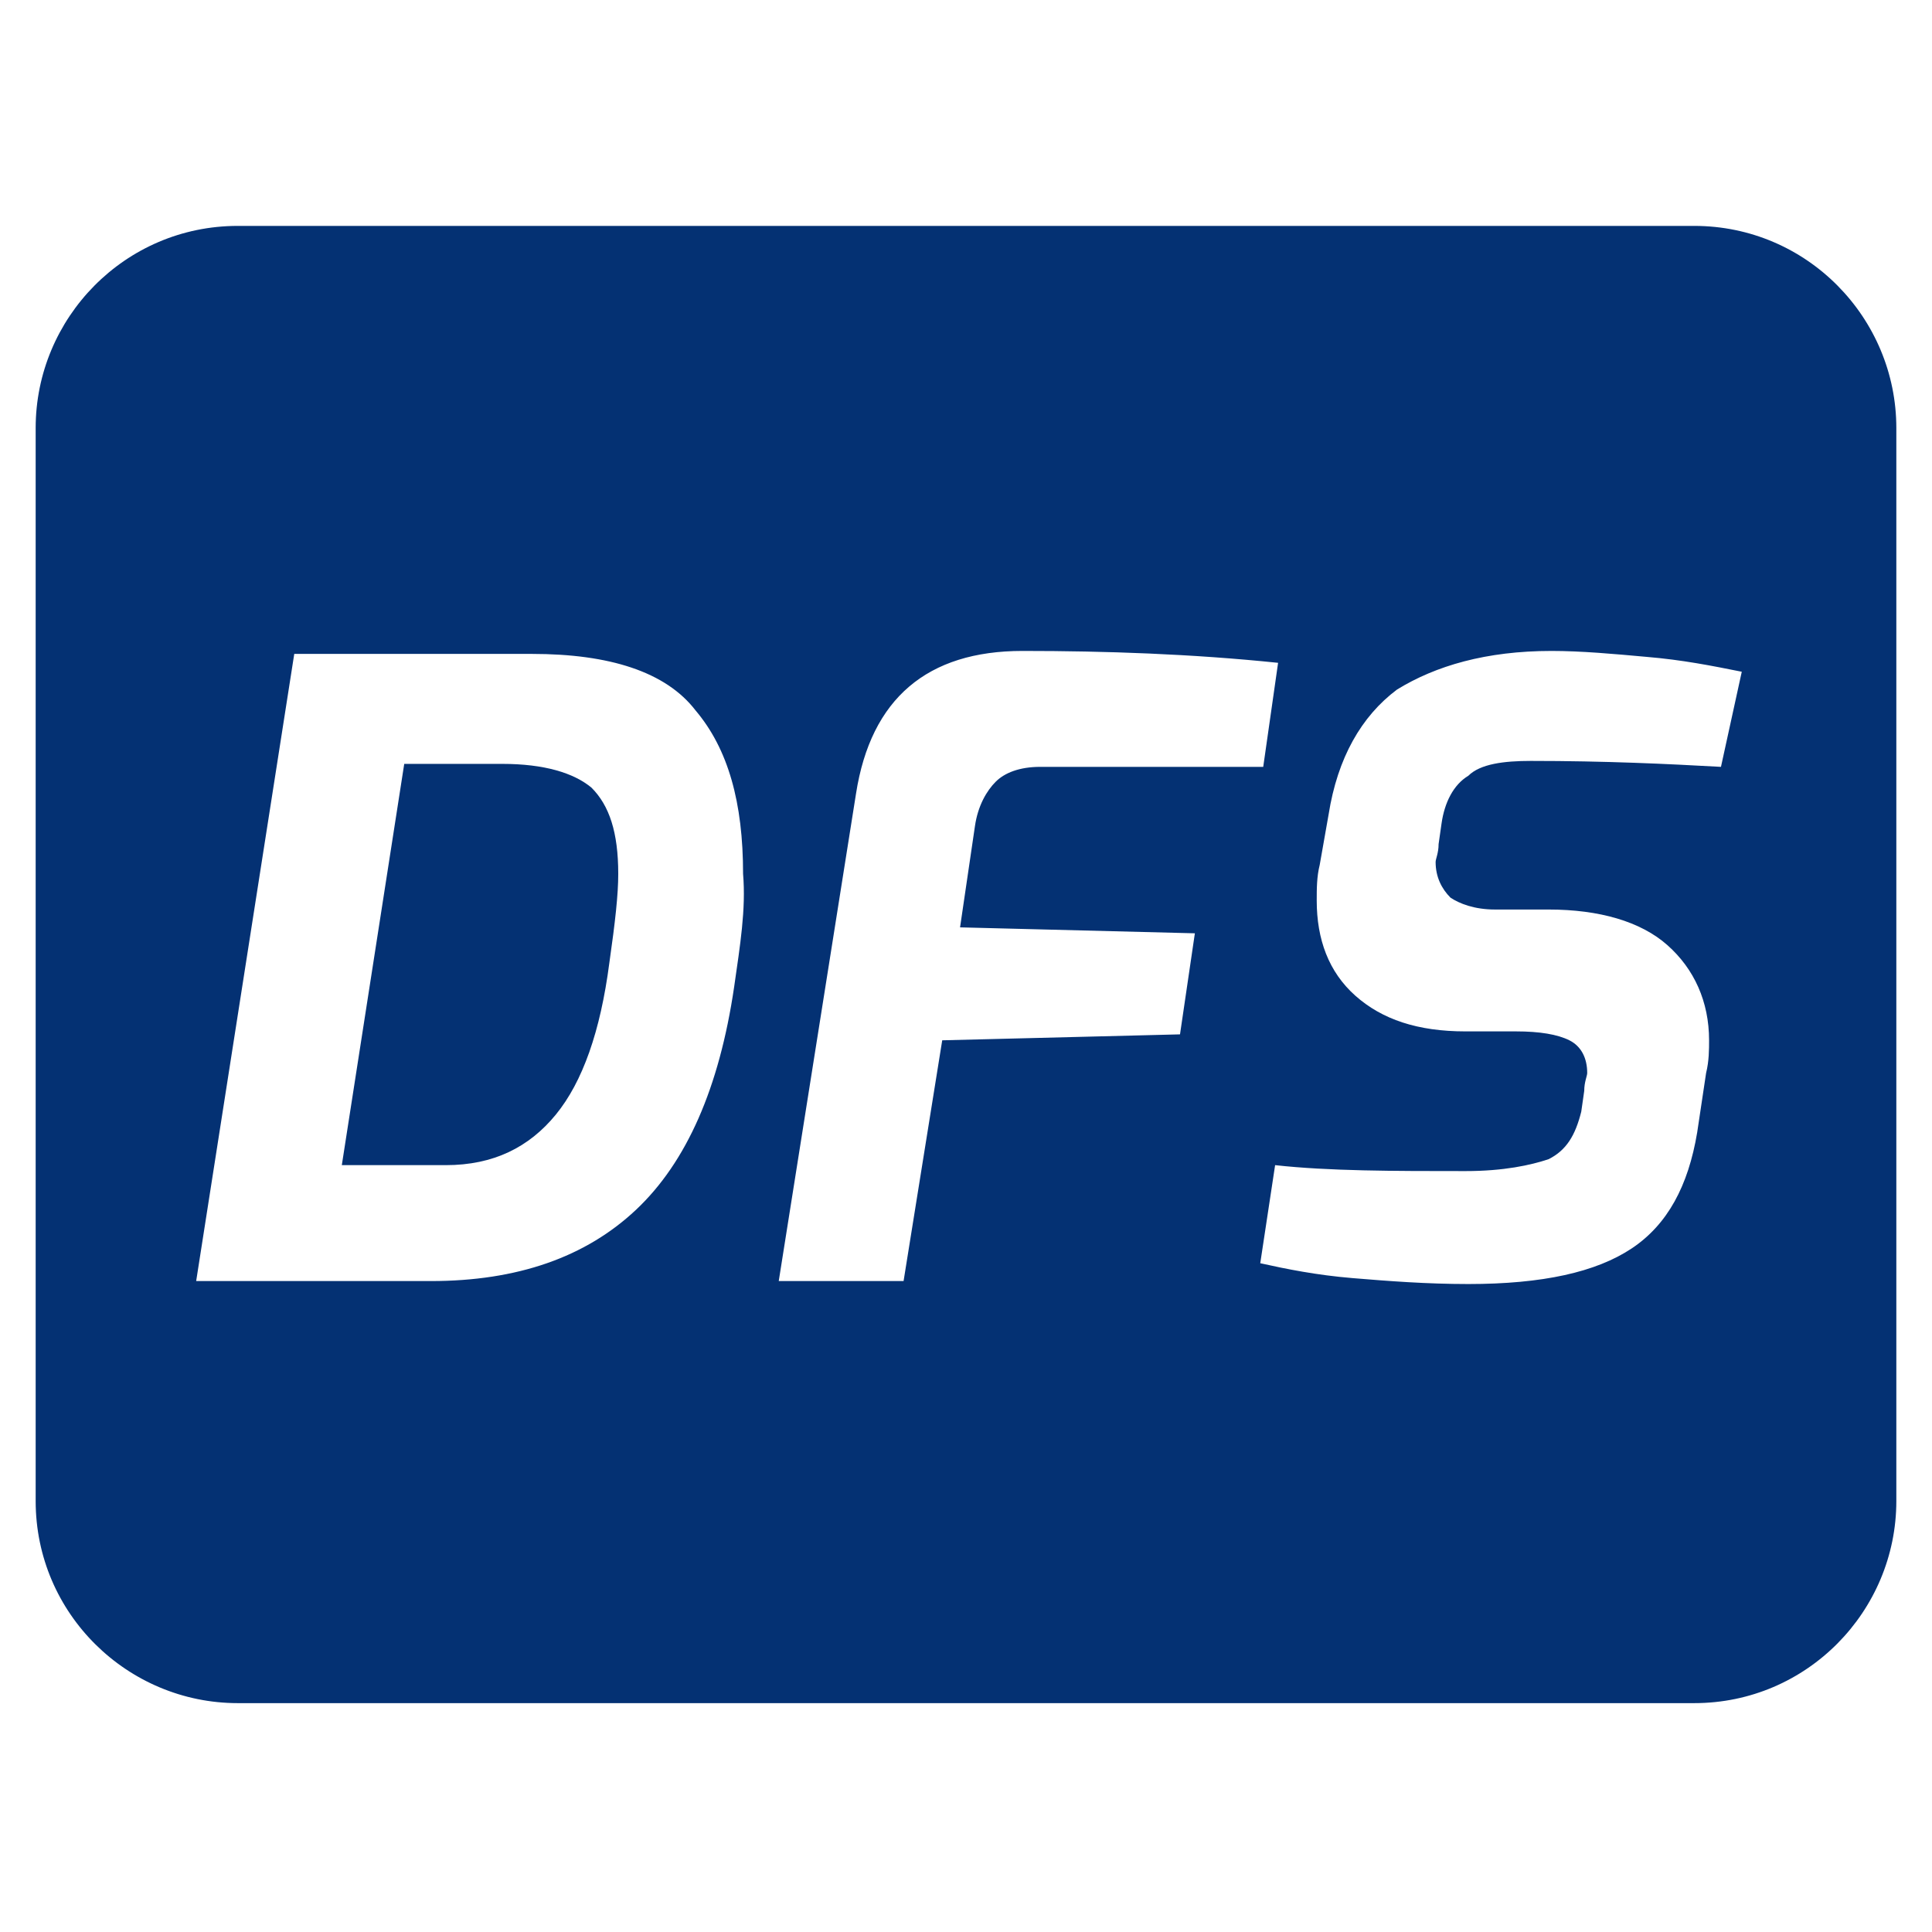
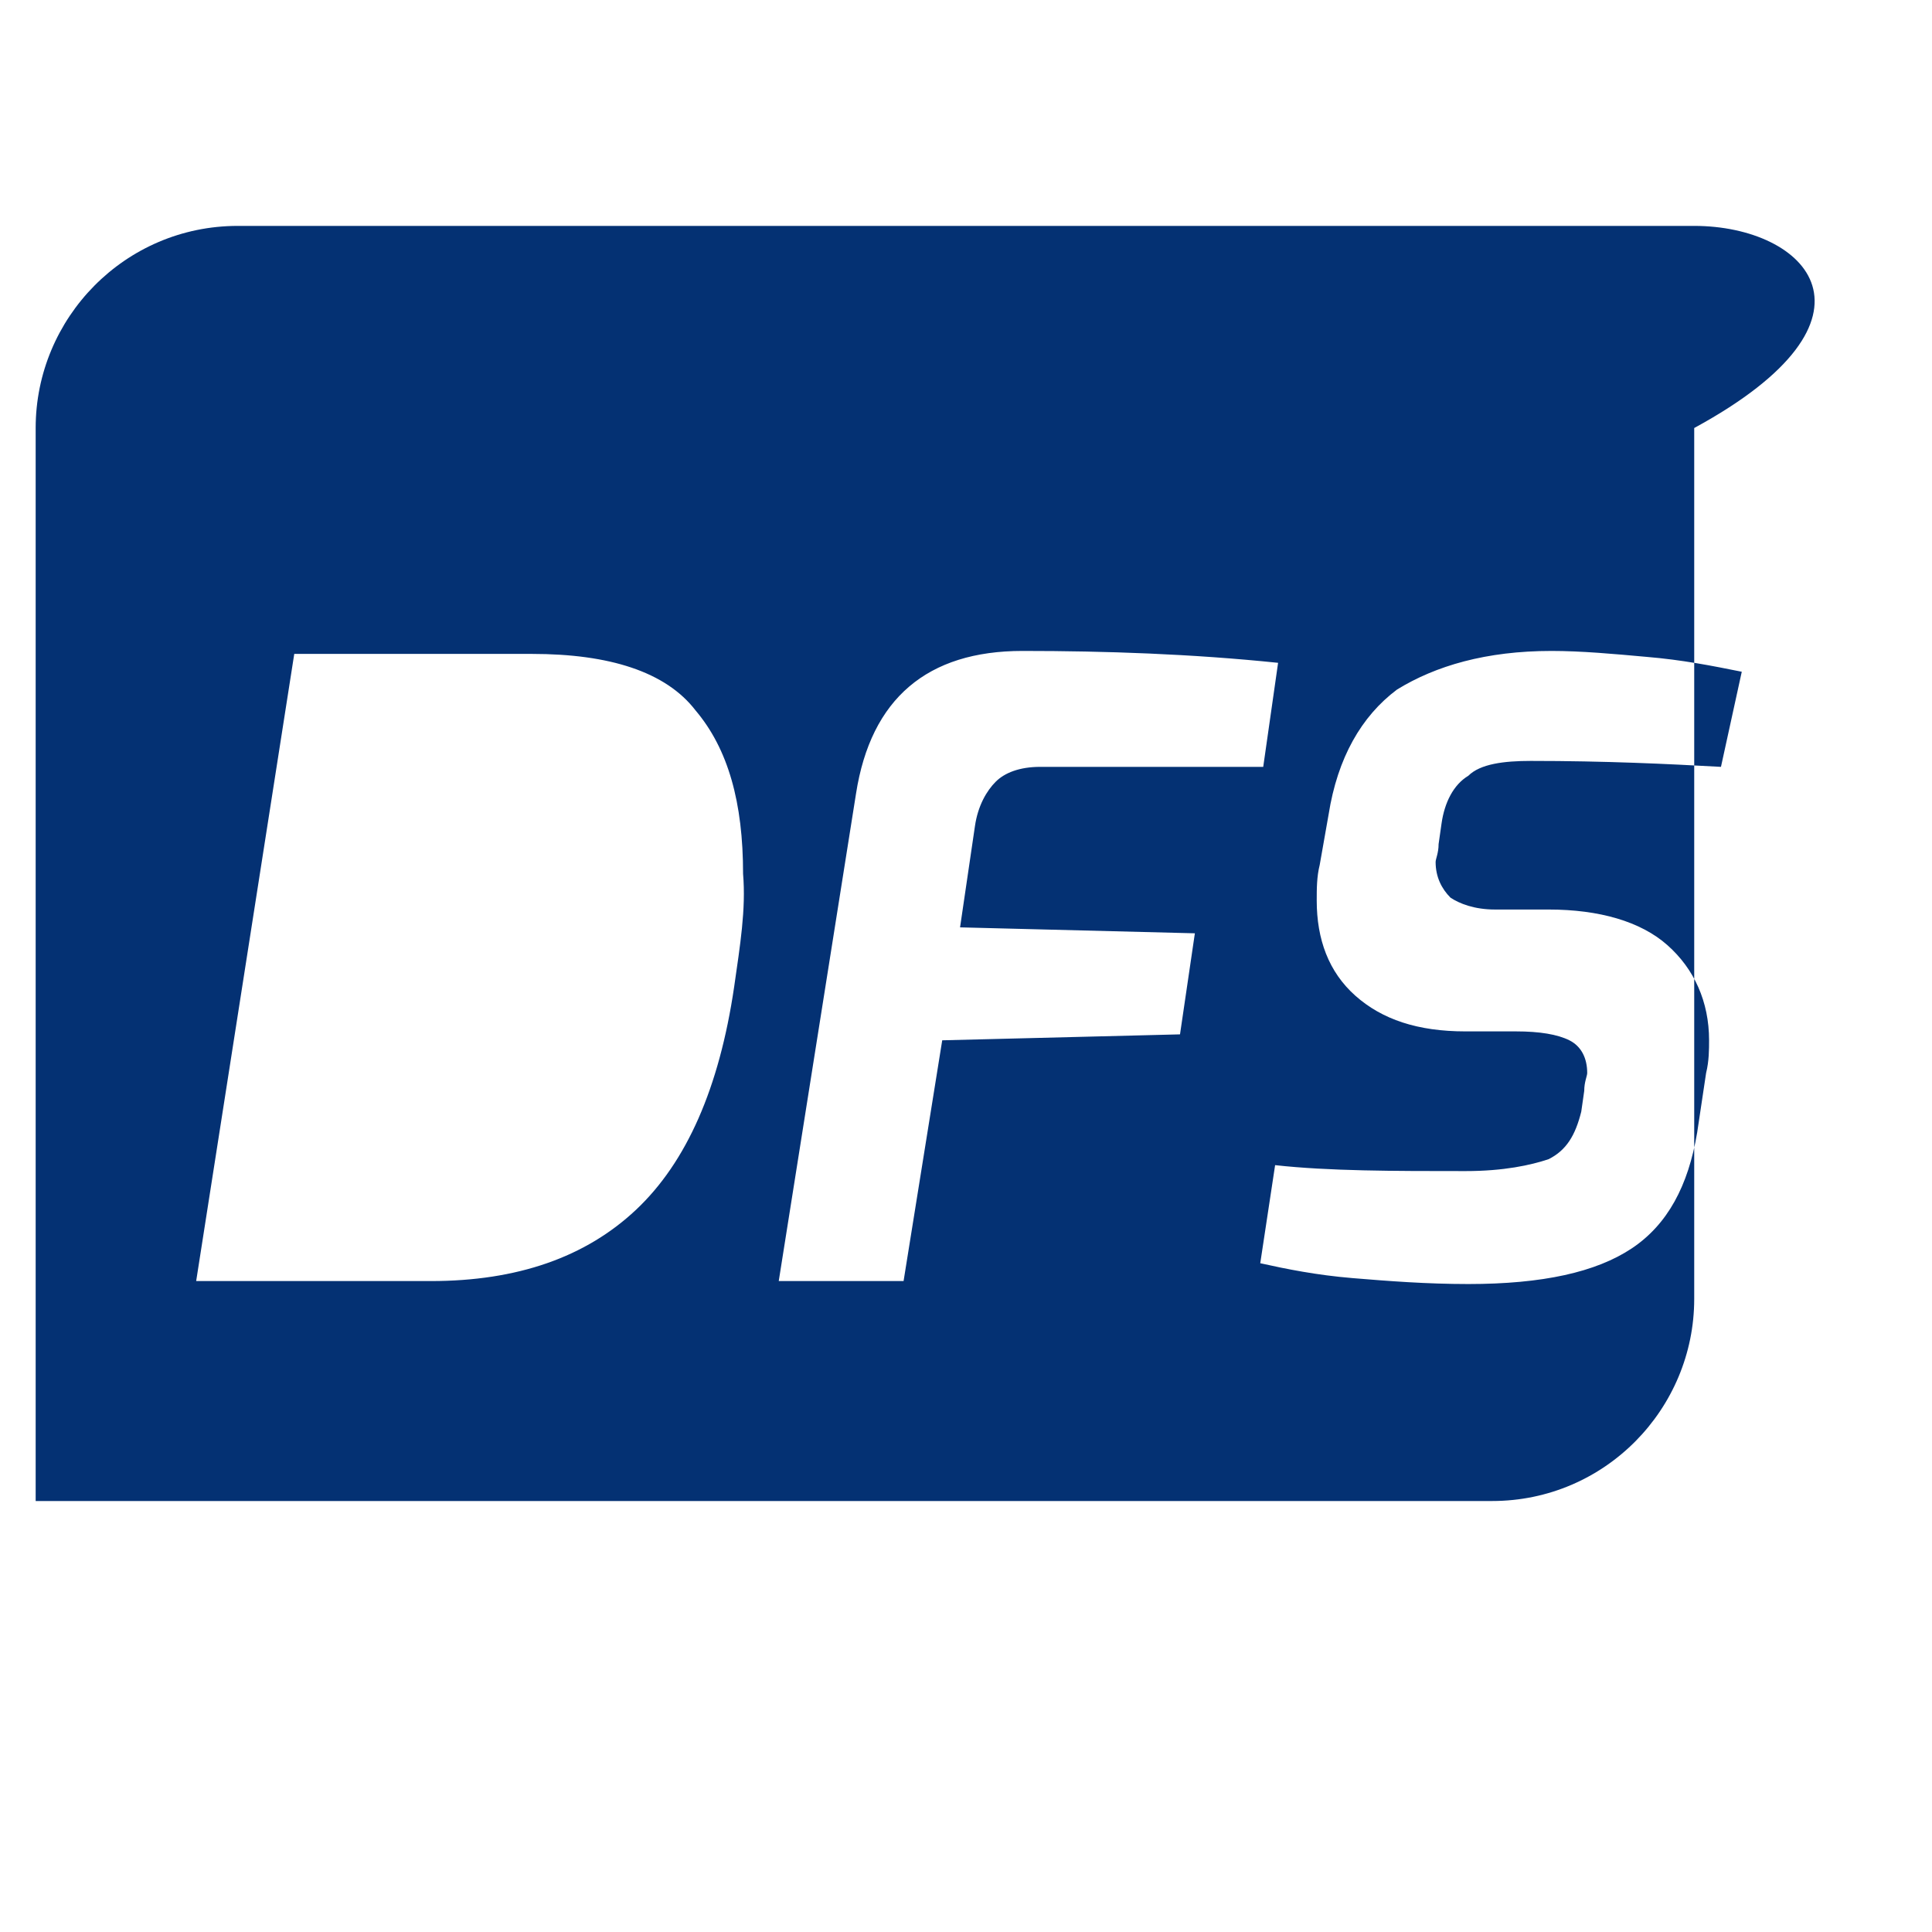
<svg xmlns="http://www.w3.org/2000/svg" version="1.1" id="Layer_1" x="0px" y="0px" width="65px" height="65px" viewBox="0 0 65 65" style="enable-background:new 0 0 65 65;" xml:space="preserve">
  <style type="text/css">
	.st0{fill:#043173;}
</style>
  <g>
-     <path class="st0" d="M16.9,25.7h-3.3l-2.1,13.5h3.5c1.6,0,2.8-0.6,3.7-1.7s1.5-2.8,1.8-5.1c0.2-1.4,0.3-2.3,0.3-3   c0-1.4-0.3-2.3-0.9-2.9C19.3,26,18.3,25.7,16.9,25.7z" />
-     <path class="st0" d="M57,7.6H8c-3.8,0-6.8,3.1-6.8,6.8v36.1c0,3.8,3.1,6.8,6.8,6.8h49c3.8,0,6.8-3.1,6.8-6.8V14.4   C63.8,10.7,60.8,7.6,57,7.6z M24.7,33.2c-0.5,3.4-1.6,5.9-3.3,7.5s-4,2.4-6.9,2.4H6.6l3.3-21.1h8c2.6,0,4.5,0.6,5.5,1.9   c1.1,1.3,1.6,3.1,1.6,5.5C25.1,30.6,24.9,31.8,24.7,33.2z M39.7,34.8l-8,0.2l-1.3,8.1h-4.2l2.6-16.4c0.5-3.2,2.4-4.8,5.6-4.8   c2.8,0,5.7,0.1,8.6,0.4l-0.5,3.5H35c-0.7,0-1.2,0.2-1.5,0.5c-0.3,0.3-0.6,0.8-0.7,1.5l-0.5,3.4l7.9,0.2L39.7,34.8z M57.9,25.8   c-1.8-0.1-3.9-0.2-6.4-0.2c-0.9,0-1.7,0.1-2.1,0.5c-0.5,0.3-0.8,0.9-0.9,1.6l-0.1,0.7c0,0.3-0.1,0.5-0.1,0.6c0,0.5,0.2,0.9,0.5,1.2   c0.3,0.2,0.8,0.4,1.5,0.4h1.8c1.7,0,3.1,0.4,4,1.2c0.9,0.8,1.4,1.9,1.4,3.2c0,0.3,0,0.7-0.1,1.1l-0.3,2c-0.3,1.8-1,3.1-2.2,3.9   s-3,1.2-5.5,1.2c-1.4,0-2.7-0.1-3.9-0.2c-1.2-0.1-2.2-0.3-3.1-0.5l0.5-3.3c1.8,0.2,4,0.2,6.4,0.2c1.3,0,2.2-0.2,2.8-0.4   c0.6-0.3,0.9-0.8,1.1-1.6l0.1-0.7c0-0.3,0.1-0.5,0.1-0.6c0-0.5-0.2-0.9-0.6-1.1s-1-0.3-1.8-0.3h-1.7c-1.6,0-2.8-0.4-3.7-1.2   c-0.9-0.8-1.3-1.9-1.3-3.2c0-0.4,0-0.8,0.1-1.2l0.3-1.7c0.3-1.9,1.1-3.3,2.3-4.2c1.3-0.8,3-1.3,5.2-1.3c1,0,2.1,0.1,3.2,0.2   c1.2,0.1,2.2,0.3,3.2,0.5L57.9,25.8z" />
+     <path class="st0" d="M57,7.6H8c-3.8,0-6.8,3.1-6.8,6.8v36.1h49c3.8,0,6.8-3.1,6.8-6.8V14.4   C63.8,10.7,60.8,7.6,57,7.6z M24.7,33.2c-0.5,3.4-1.6,5.9-3.3,7.5s-4,2.4-6.9,2.4H6.6l3.3-21.1h8c2.6,0,4.5,0.6,5.5,1.9   c1.1,1.3,1.6,3.1,1.6,5.5C25.1,30.6,24.9,31.8,24.7,33.2z M39.7,34.8l-8,0.2l-1.3,8.1h-4.2l2.6-16.4c0.5-3.2,2.4-4.8,5.6-4.8   c2.8,0,5.7,0.1,8.6,0.4l-0.5,3.5H35c-0.7,0-1.2,0.2-1.5,0.5c-0.3,0.3-0.6,0.8-0.7,1.5l-0.5,3.4l7.9,0.2L39.7,34.8z M57.9,25.8   c-1.8-0.1-3.9-0.2-6.4-0.2c-0.9,0-1.7,0.1-2.1,0.5c-0.5,0.3-0.8,0.9-0.9,1.6l-0.1,0.7c0,0.3-0.1,0.5-0.1,0.6c0,0.5,0.2,0.9,0.5,1.2   c0.3,0.2,0.8,0.4,1.5,0.4h1.8c1.7,0,3.1,0.4,4,1.2c0.9,0.8,1.4,1.9,1.4,3.2c0,0.3,0,0.7-0.1,1.1l-0.3,2c-0.3,1.8-1,3.1-2.2,3.9   s-3,1.2-5.5,1.2c-1.4,0-2.7-0.1-3.9-0.2c-1.2-0.1-2.2-0.3-3.1-0.5l0.5-3.3c1.8,0.2,4,0.2,6.4,0.2c1.3,0,2.2-0.2,2.8-0.4   c0.6-0.3,0.9-0.8,1.1-1.6l0.1-0.7c0-0.3,0.1-0.5,0.1-0.6c0-0.5-0.2-0.9-0.6-1.1s-1-0.3-1.8-0.3h-1.7c-1.6,0-2.8-0.4-3.7-1.2   c-0.9-0.8-1.3-1.9-1.3-3.2c0-0.4,0-0.8,0.1-1.2l0.3-1.7c0.3-1.9,1.1-3.3,2.3-4.2c1.3-0.8,3-1.3,5.2-1.3c1,0,2.1,0.1,3.2,0.2   c1.2,0.1,2.2,0.3,3.2,0.5L57.9,25.8z" />
  </g>
</svg>